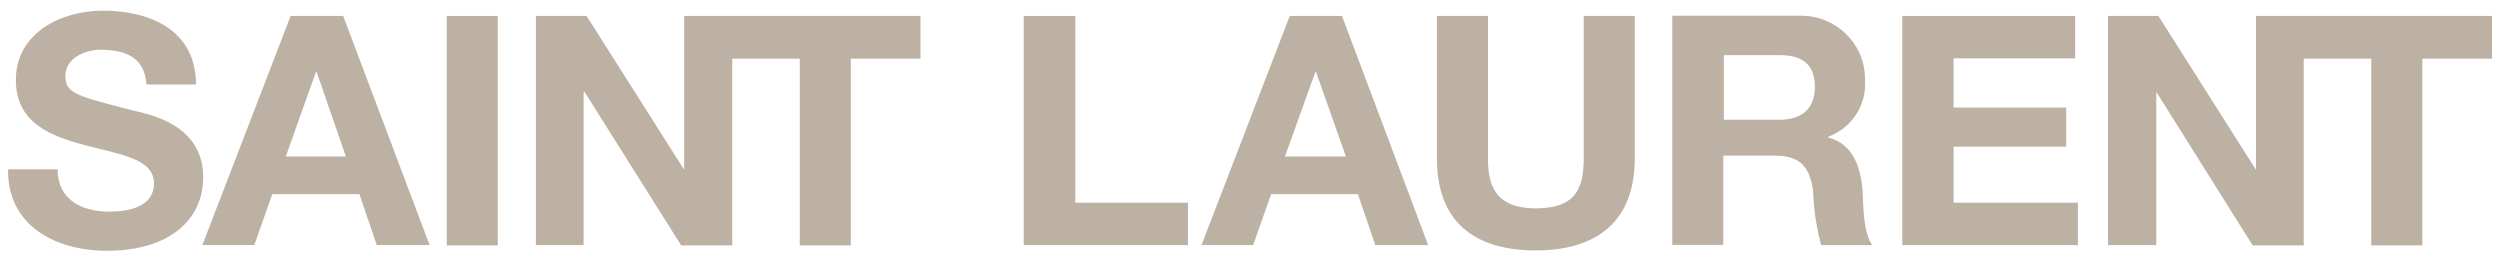
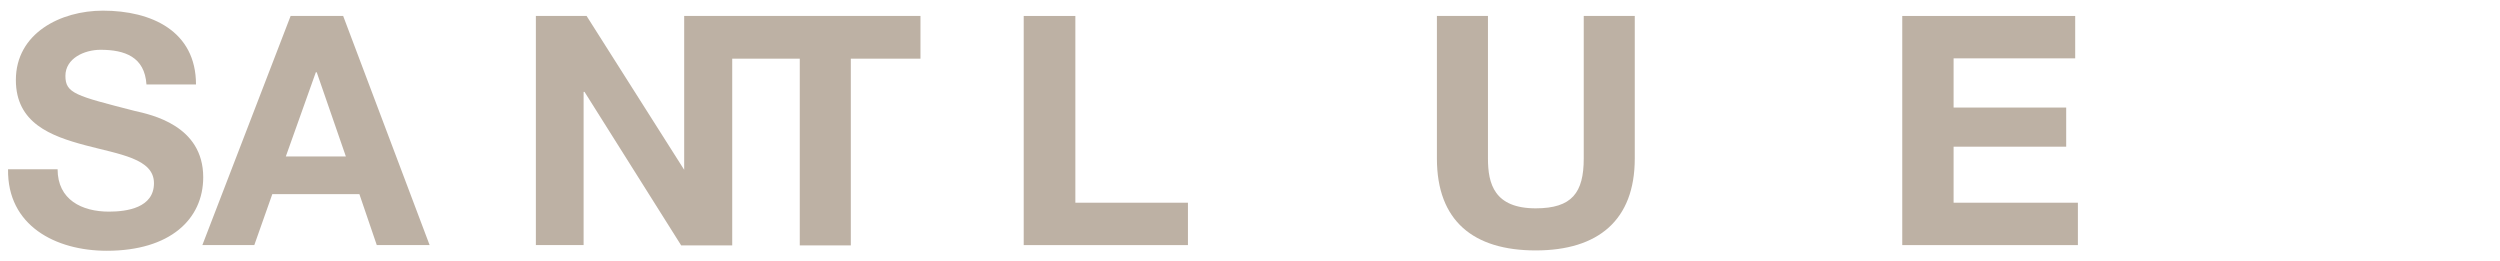
<svg xmlns="http://www.w3.org/2000/svg" width="153" height="16" viewBox="0 0 153 16" fill="none">
  <path d="M8.229 6.784C4.627 5.859 4.003 5.714 4.003 4.643C4.003 3.573 5.16 3.047 6.152 3.047C7.641 3.047 8.853 3.482 8.964 5.17H11.995C11.995 1.904 9.276 0.652 6.299 0.652C3.709 0.652 0.971 2.031 0.971 4.897C0.971 7.528 3.102 8.326 5.215 8.889C7.328 9.451 9.423 9.705 9.423 11.211C9.423 12.716 7.769 12.952 6.667 12.952C5.013 12.952 3.525 12.227 3.525 10.358H0.493C0.438 13.805 3.396 15.347 6.538 15.347C10.397 15.347 12.437 13.424 12.437 10.848C12.437 7.673 9.258 7.02 8.229 6.784Z" fill="#BDB1A4" />
-   <path d="M27.34 0.977H30.463V15.018H27.34V0.977Z" fill="#BDB1A4" />
  <path d="M41.872 10.392L35.9 0.977H32.795V15H35.717V5.621H35.772L41.688 15.018H44.812V3.589H48.946V15.018H52.07V3.589H56.333V0.977H41.872V10.392Z" fill="#BDB1A4" />
  <path d="M17.786 0.977L12.384 15H15.563L16.665 11.88H21.994L23.059 15H26.293L21.002 0.977H17.786ZM17.492 9.576L19.329 4.423H19.384L21.167 9.576H17.492Z" fill="#BDB1A4" />
  <path d="M119.56 8.977H126.451V6.582H119.56V3.571H127.002V0.977H116.418V15H127.167V12.406H119.56V8.977Z" fill="#BDB1A4" />
-   <path d="M138.066 0.977V10.392L132.094 0.977H129.007V15H131.965V5.621L137.863 15.018H140.987V3.589H145.121V15.018H148.245V3.589H152.508V0.977H138.066Z" fill="#BDB1A4" />
-   <path d="M111.896 8.417V8.363C113.366 7.818 114.266 6.385 114.137 4.843C114.156 2.721 112.41 0.979 110.26 0.961C110.168 0.961 110.095 0.961 110.003 0.961H102.341V14.984H105.465V9.524H108.588C110.15 9.524 110.738 10.177 110.959 11.646C110.995 12.789 111.161 13.914 111.455 15.002H114.578C114.009 14.186 114.045 12.553 113.99 11.683C113.88 10.286 113.439 8.816 111.896 8.417ZM108.882 7.329H105.501V3.374H108.919C110.315 3.374 111.069 3.954 111.069 5.315C111.069 6.676 110.26 7.329 108.882 7.329Z" fill="#BDB1A4" />
  <path d="M96.925 9.703C96.925 11.789 96.208 12.75 93.985 12.75C91.449 12.75 91.063 11.245 91.063 9.703V0.977H87.939V9.703C87.939 13.512 90.163 15.326 93.985 15.326C97.807 15.326 100.048 13.476 100.048 9.703V0.977H96.925V9.703Z" fill="#BDB1A4" />
-   <path d="M78.932 0.977L73.53 15H76.691L77.793 11.88H83.103L84.169 15H87.403L82.13 0.977H78.932ZM78.638 9.576L80.494 4.423H80.549L82.368 9.576H78.638Z" fill="#BDB1A4" />
  <path d="M65.812 0.977H62.651V15H72.702V12.406H65.812V0.977Z" fill="#BDB1A4" />
</svg>